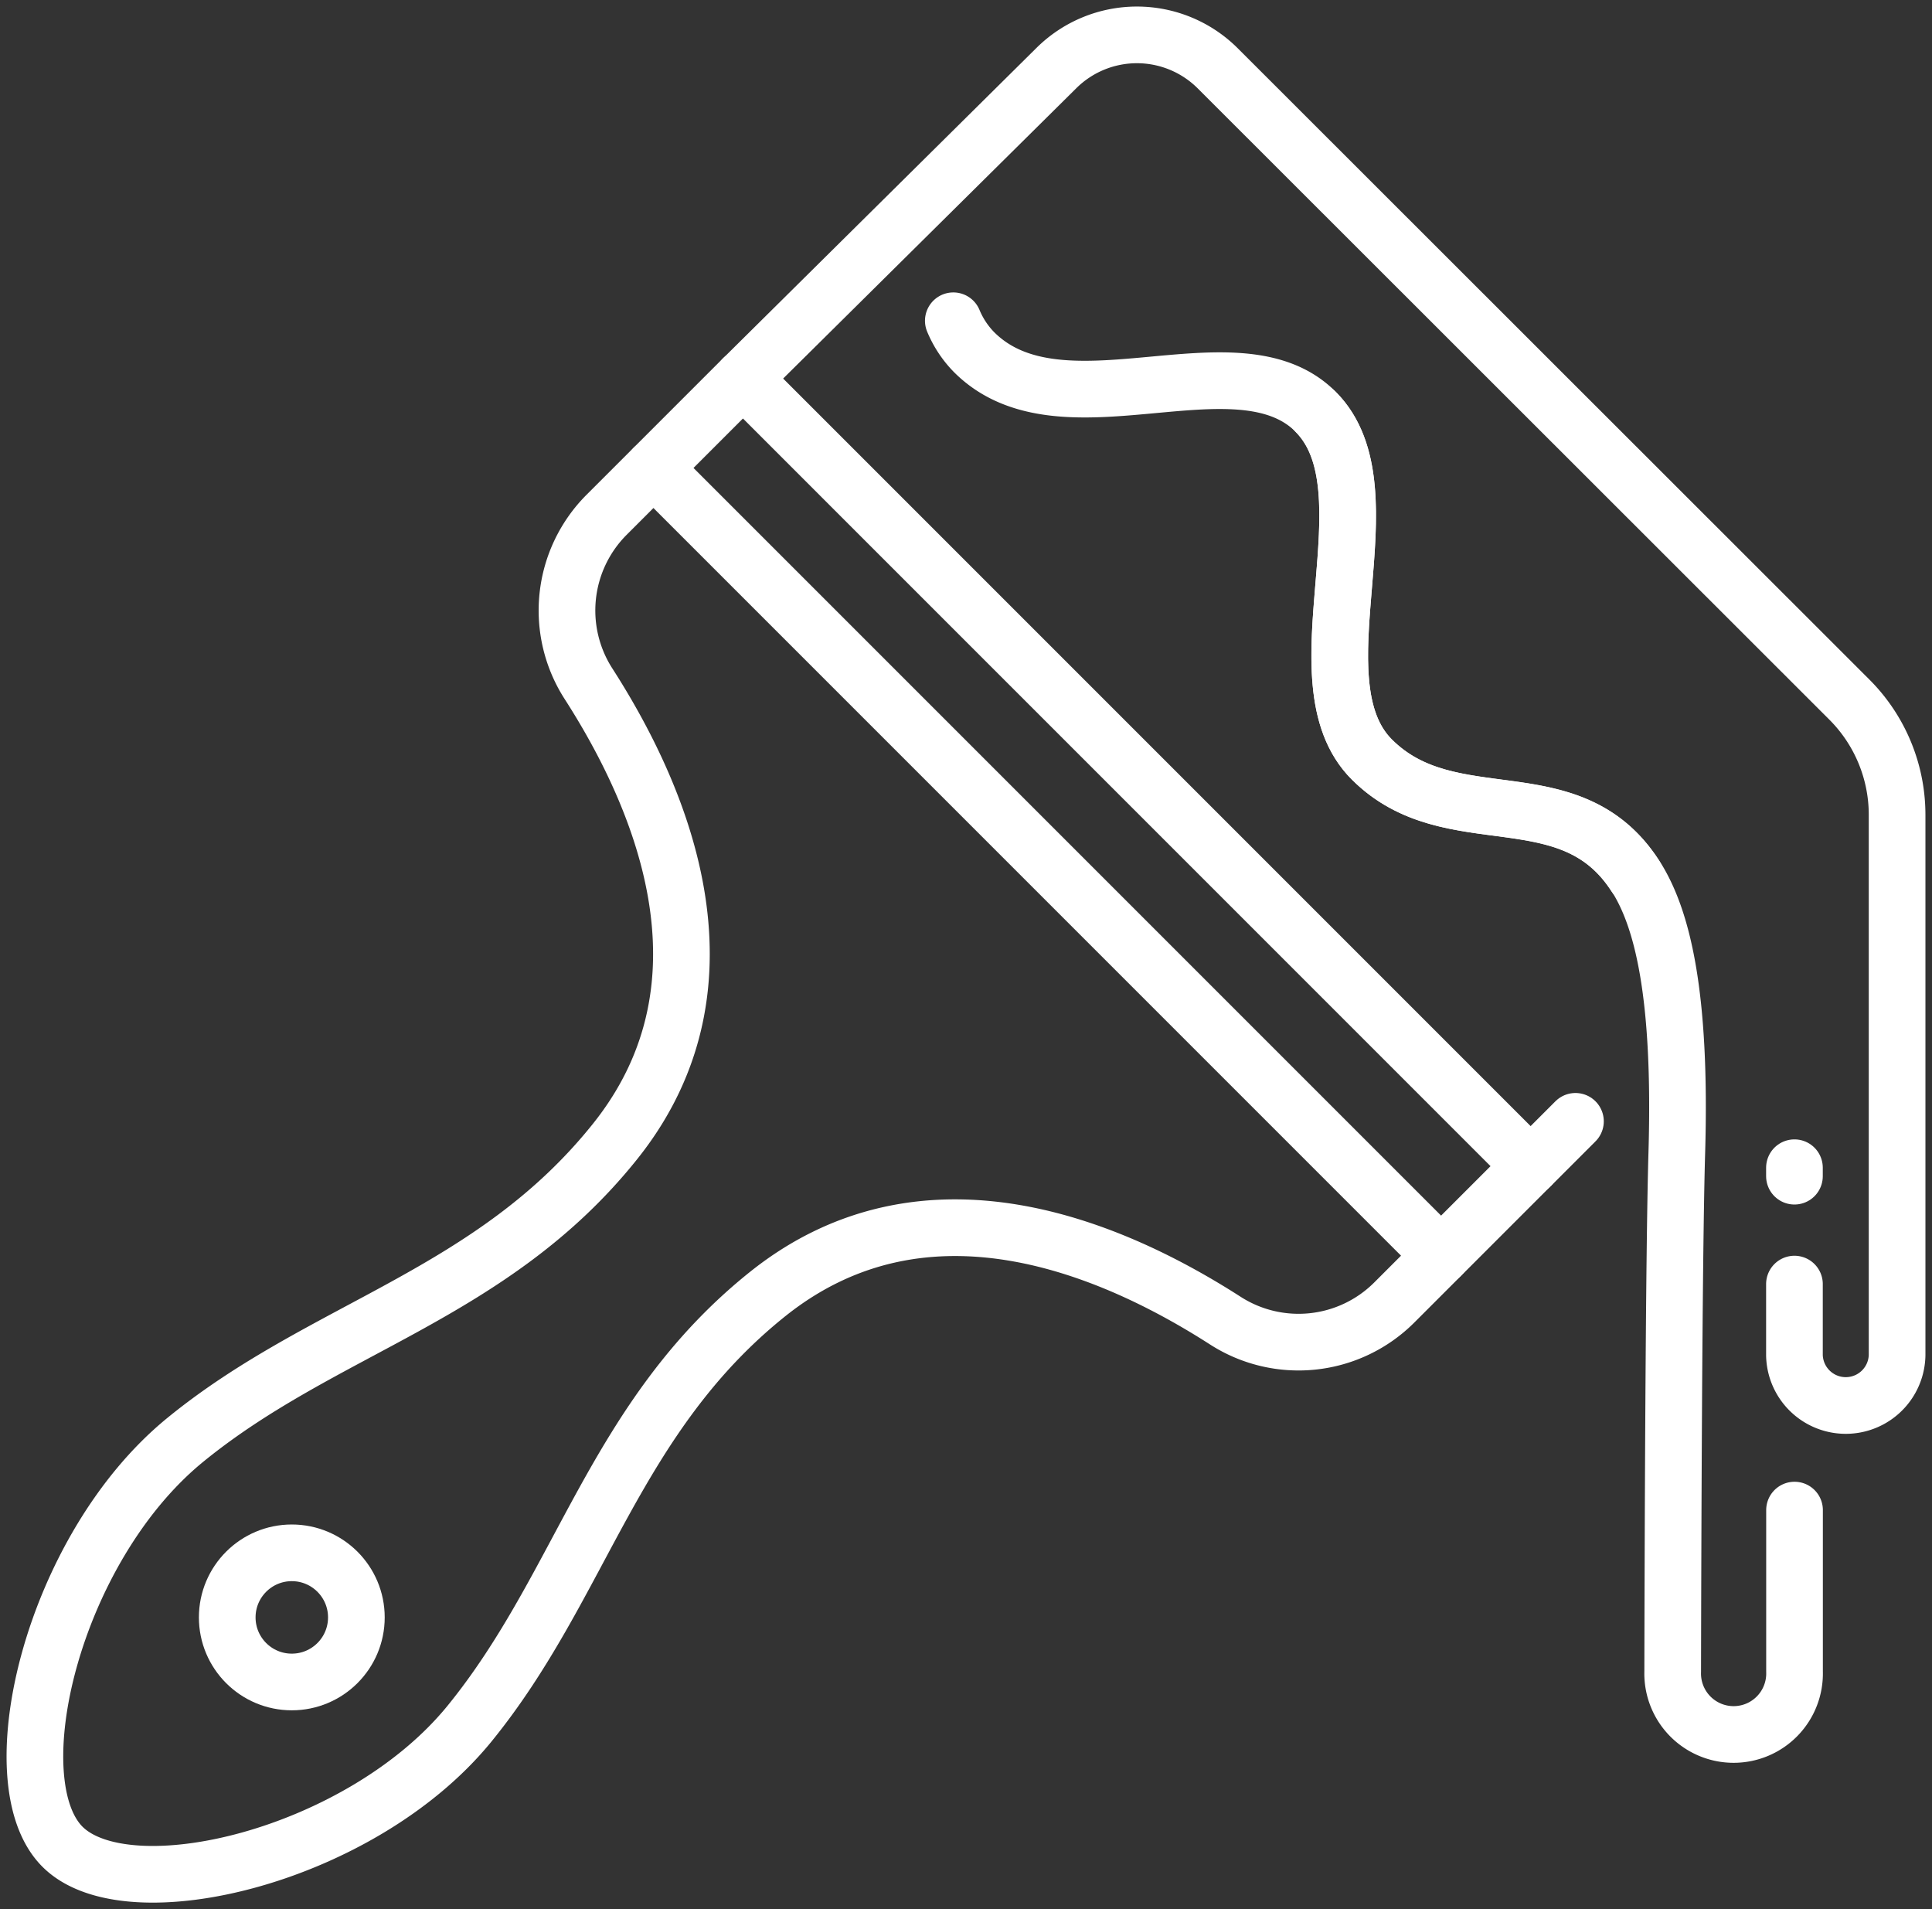
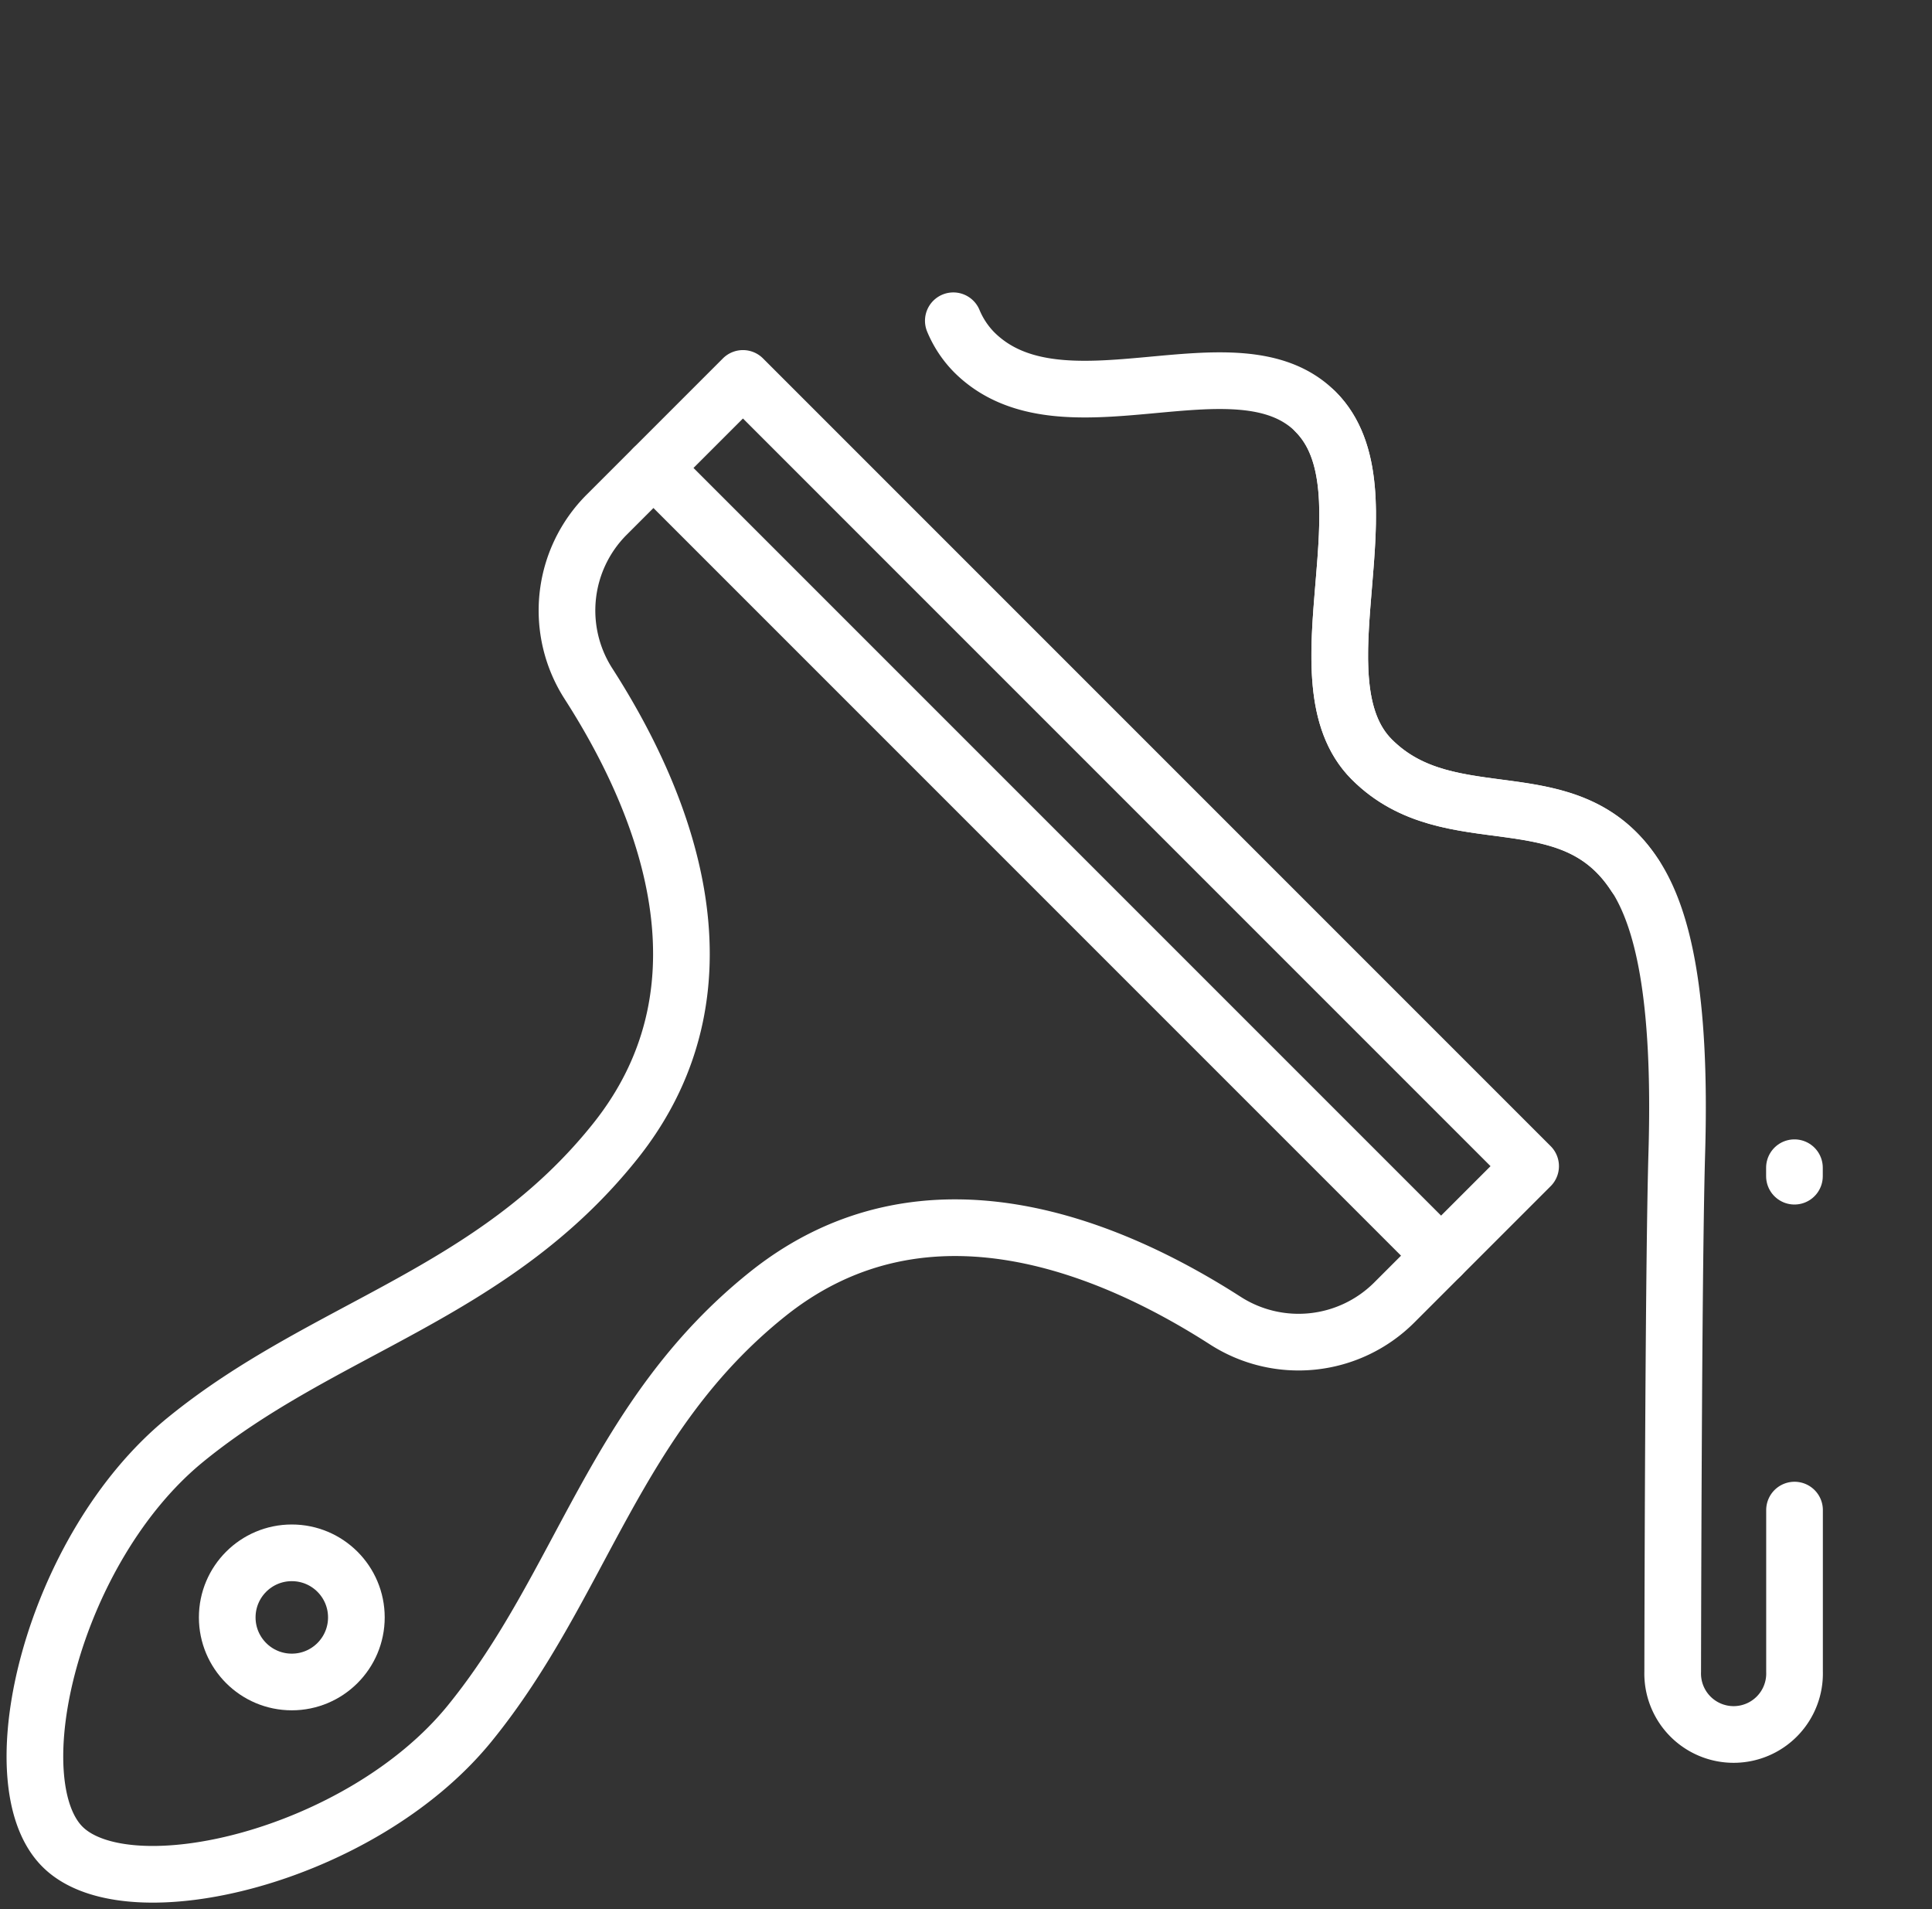
<svg xmlns="http://www.w3.org/2000/svg" width="68.189" height="67.379" viewBox="0 0 68.189 67.379">
  <rect x="0" y="0" width="68.189" height="67.379" fill="#333333" stroke="none" />
  <defs>
    <clipPath id="clip-path">
      <rect id="長方形_40" data-name="長方形 40" width="68.189" height="67.379" fill="none" stroke="#fff" stroke-width="0.5" />
    </clipPath>
  </defs>
  <g id="グループ_128" data-name="グループ 128" clip-path="url(#clip-path)">
    <path id="パス_10" data-name="パス 10" d="M2.473,68.074c2.313,2.313,10.53.357,14.359-4.335,3.994-4.9,5.1-10.827,10.529-15.169,5.652-4.52,12.3-1.535,16.146.932a4.779,4.779,0,0,0,5.967-.63l4.816-4.816-27.8-27.8-4.816,4.816a4.779,4.779,0,0,0-.63,5.967c2.467,3.842,5.453,10.494.932,16.146C17.635,48.615,11.7,49.721,6.808,53.715,2.116,57.544.16,65.762,2.473,68.074Z" transform="translate(-0.268 -2.901)" fill="none" stroke="#fff" stroke-linecap="round" stroke-linejoin="round" stroke-width="2" />
    <line id="線_5" data-name="線 5" x2="27.798" y2="27.798" transform="translate(23.064 16.516)" fill="none" stroke="#fff" stroke-linecap="round" stroke-linejoin="round" stroke-width="2" />
    <circle id="楕円形_7" data-name="楕円形 7" cx="2.279" cy="2.279" r="2.279" transform="translate(8.02 54.801)" fill="none" stroke="#fff" stroke-linecap="round" stroke-linejoin="round" stroke-width="2" />
-     <path id="パス_11" data-name="パス 11" d="M31.919,13.624,42.984,2.667a4.036,4.036,0,0,1,5.693.014L70.969,24.958a5.749,5.749,0,0,1,1.684,4.064V48.1a1.812,1.812,0,0,1-3.623,0V45.585" transform="translate(-5.696 -0.268)" fill="none" stroke="#fff" stroke-linecap="round" stroke-linejoin="round" stroke-width="2" />
-     <line id="線_6" data-name="線 6" x1="1.582" y2="1.582" transform="translate(54.023 39.573)" fill="none" stroke="#fff" stroke-linecap="round" stroke-linejoin="round" stroke-width="2" />
    <path id="パス_12" data-name="パス 12" d="M40.955,13.779a3.49,3.49,0,0,0,.732,1.107c3.1,3.1,9.272-.675,12.052,2.1s-.791,9.495,1.987,12.274,6.982.522,9.3,4.105c.958,1.485,1.628,4.2,1.464,9.776-.108,3.681-.137,14.183-.145,18.313a2.151,2.151,0,1,0,4.3,0V55.752" transform="translate(-7.308 -2.459)" fill="none" stroke="#fff" stroke-linecap="round" stroke-linejoin="round" stroke-width="2" />
    <line id="線_7" data-name="線 7" y1="0.299" transform="translate(63.334 41.21)" fill="none" stroke="#fff" stroke-linecap="round" stroke-linejoin="round" stroke-width="2" />
    <path id="パス_13" data-name="パス 13" d="M56.516,17.688c2.779,2.779-.791,9.495,1.988,12.273s6.981.522,9.294,4.106" transform="translate(-10.085 -3.156)" fill="none" stroke="#fff" stroke-linecap="round" stroke-linejoin="round" stroke-width="2" />
  </g>
</svg>